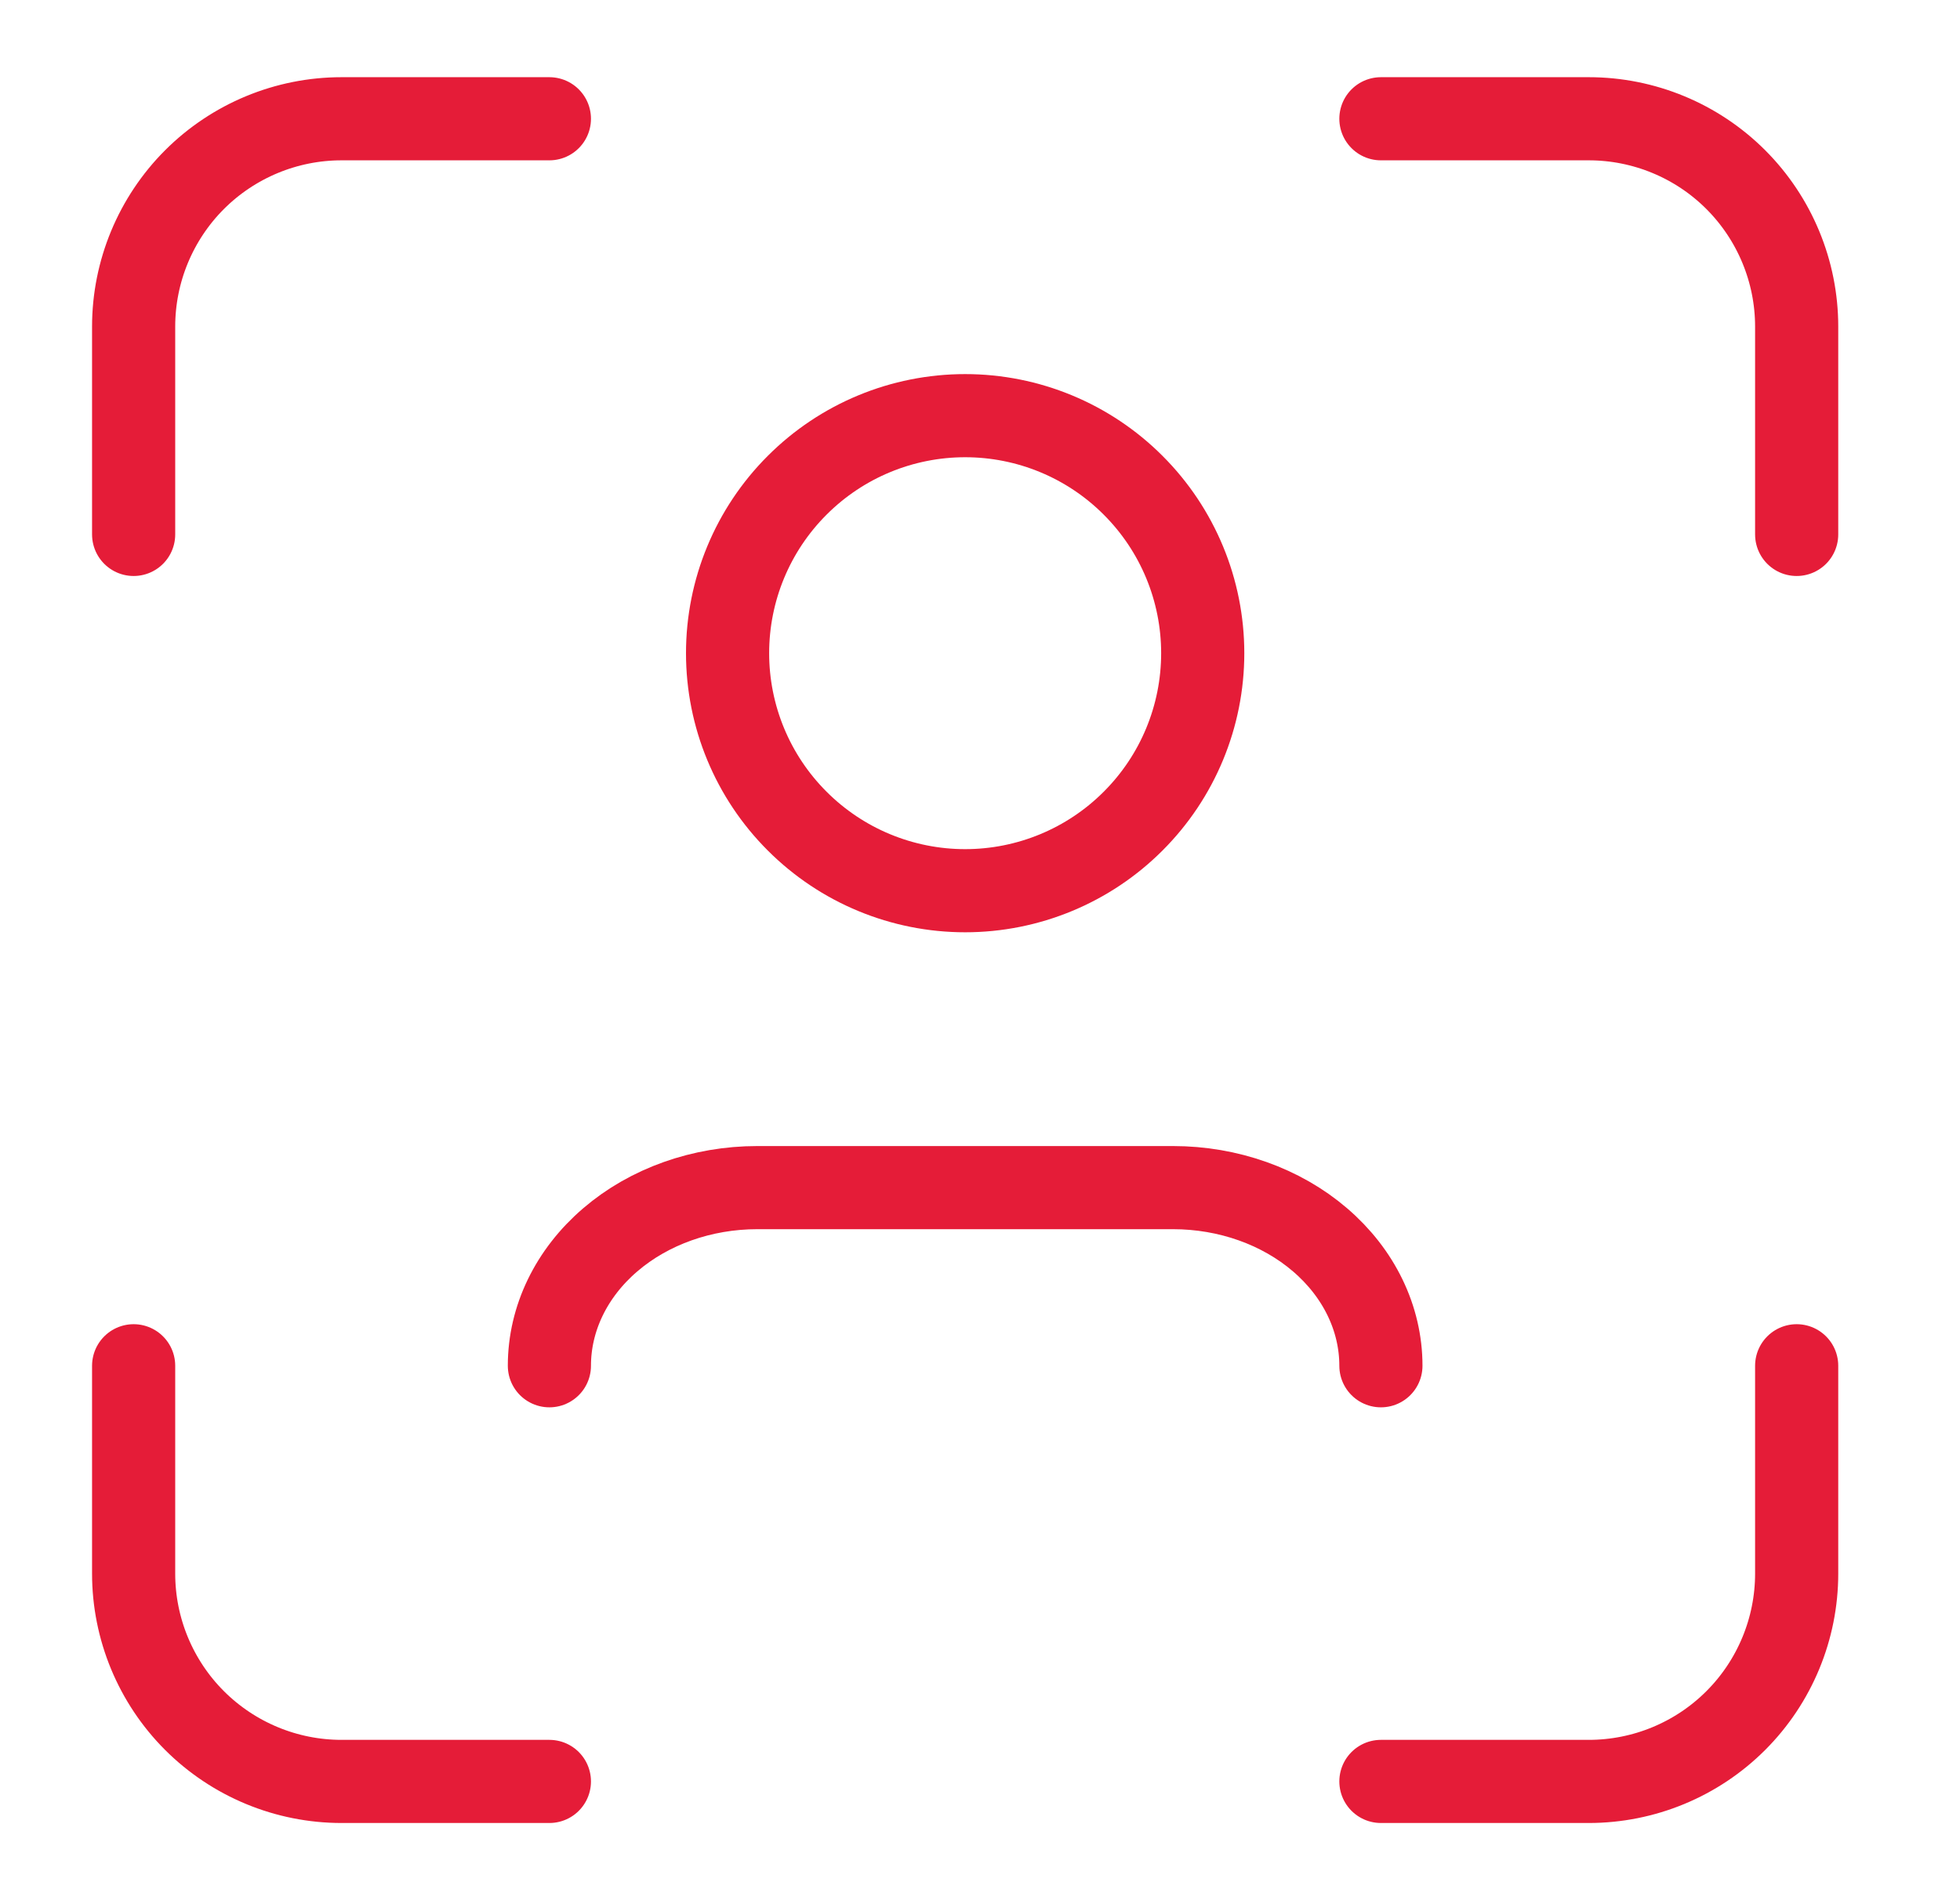
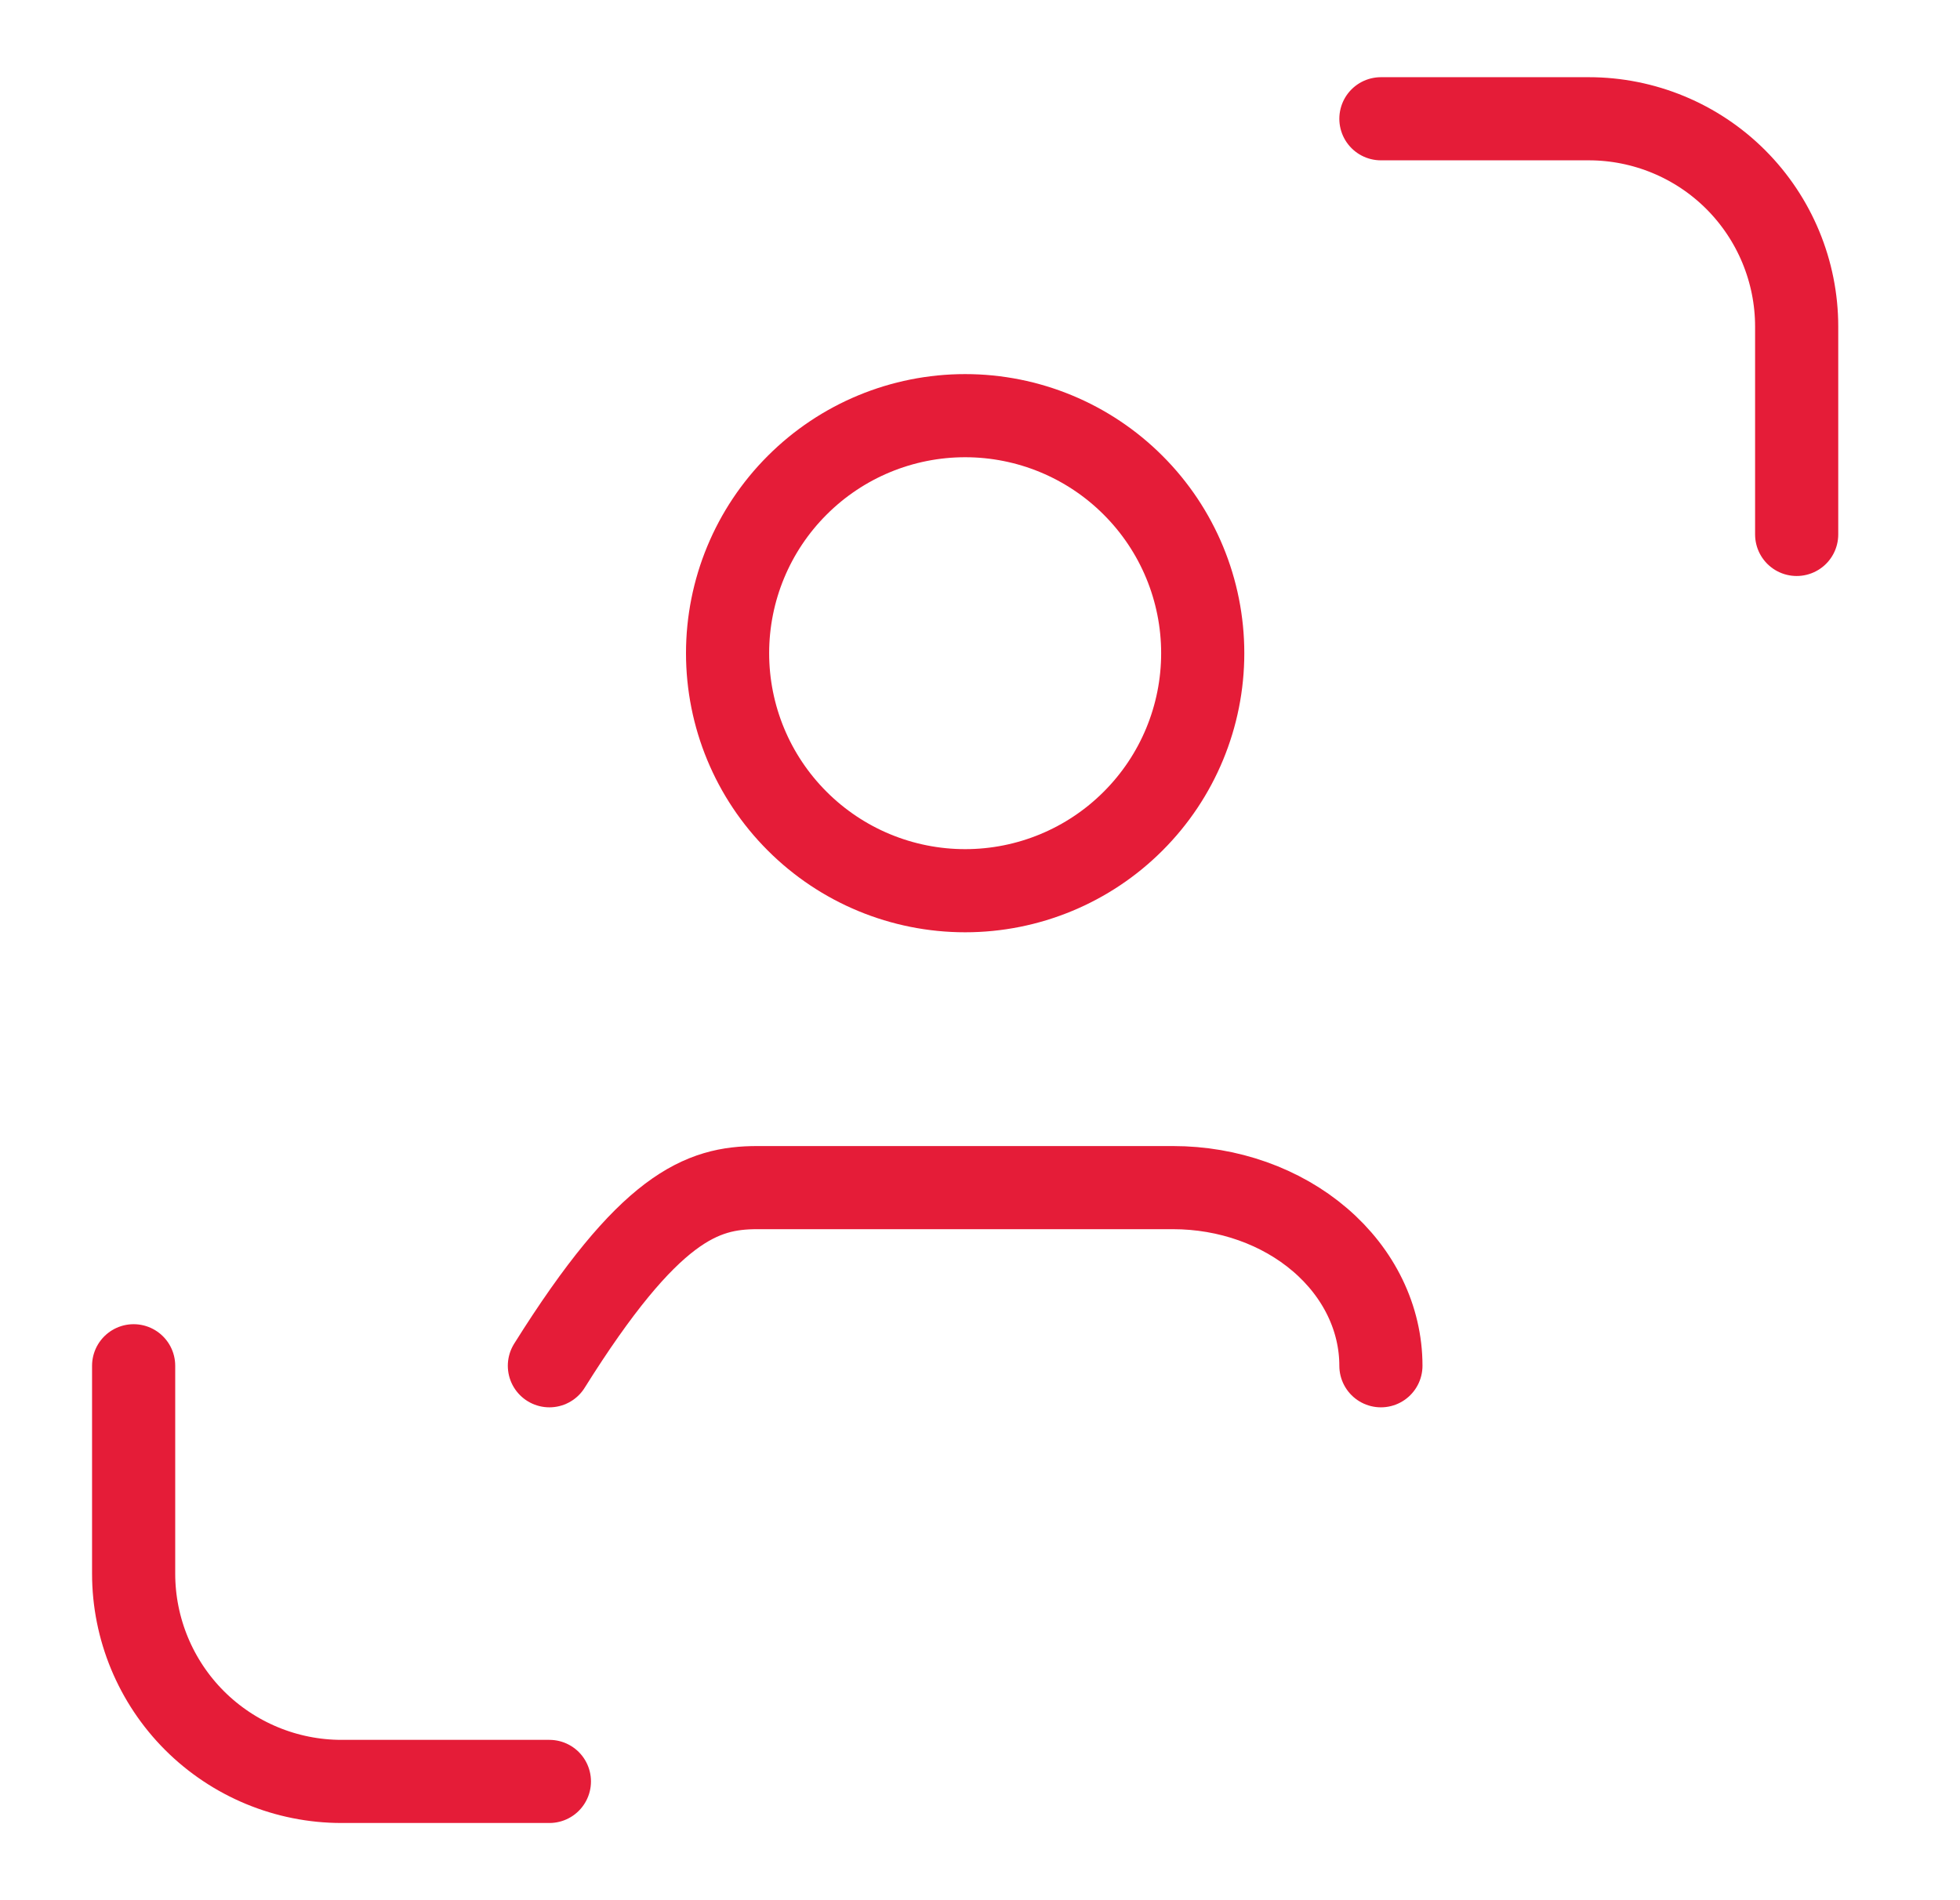
<svg xmlns="http://www.w3.org/2000/svg" width="33" height="32" viewBox="0 0 33 32" fill="none">
  <path d="M12.25 11C12.25 12.061 12.671 13.078 13.422 13.828C14.172 14.579 15.189 15 16.25 15C17.311 15 18.328 14.579 19.078 13.828C19.829 13.078 20.25 12.061 20.25 11C20.25 9.939 19.829 8.922 19.078 8.172C18.328 7.421 17.311 7 16.25 7C15.189 7 14.172 7.421 13.422 8.172C12.671 8.922 12.25 9.939 12.25 11Z" stroke="#E51C38" stroke-width="1.4" stroke-miterlimit="22.926" stroke-linecap="round" stroke-linejoin="round" />
-   <path d="M2.25 9V5.5C2.25 4.572 2.619 3.682 3.275 3.025C3.932 2.369 4.822 2 5.75 2H9.25" stroke="#E51C38" stroke-width="1.4" stroke-miterlimit="22.926" stroke-linecap="round" stroke-linejoin="round" />
  <path d="M2.25 23V26.5C2.25 27.428 2.619 28.319 3.275 28.975C3.932 29.631 4.822 30 5.75 30H9.25" stroke="#E51C38" stroke-width="1.4" stroke-miterlimit="22.926" stroke-linecap="round" stroke-linejoin="round" />
  <path d="M23.25 2H26.75C27.678 2 28.569 2.369 29.225 3.025C29.881 3.682 30.25 4.572 30.25 5.5V9" stroke="#E51C38" stroke-width="1.4" stroke-miterlimit="22.926" stroke-linecap="round" stroke-linejoin="round" />
-   <path d="M23.25 30H26.75C27.678 30 28.569 29.631 29.225 28.975C29.881 28.319 30.25 27.428 30.25 26.5V23" stroke="#E51C38" stroke-width="1.4" stroke-miterlimit="22.926" stroke-linecap="round" stroke-linejoin="round" />
-   <path d="M9.25 23C9.25 22.204 9.619 21.441 10.275 20.879C10.931 20.316 11.822 20 12.75 20H19.75C20.678 20 21.569 20.316 22.225 20.879C22.881 21.441 23.25 22.204 23.25 23" stroke="#E51C38" stroke-width="1.4" stroke-miterlimit="22.926" stroke-linecap="round" stroke-linejoin="round" />
+   <path d="M9.25 23C10.931 20.316 11.822 20 12.75 20H19.75C20.678 20 21.569 20.316 22.225 20.879C22.881 21.441 23.25 22.204 23.25 23" stroke="#E51C38" stroke-width="1.4" stroke-miterlimit="22.926" stroke-linecap="round" stroke-linejoin="round" />
</svg>